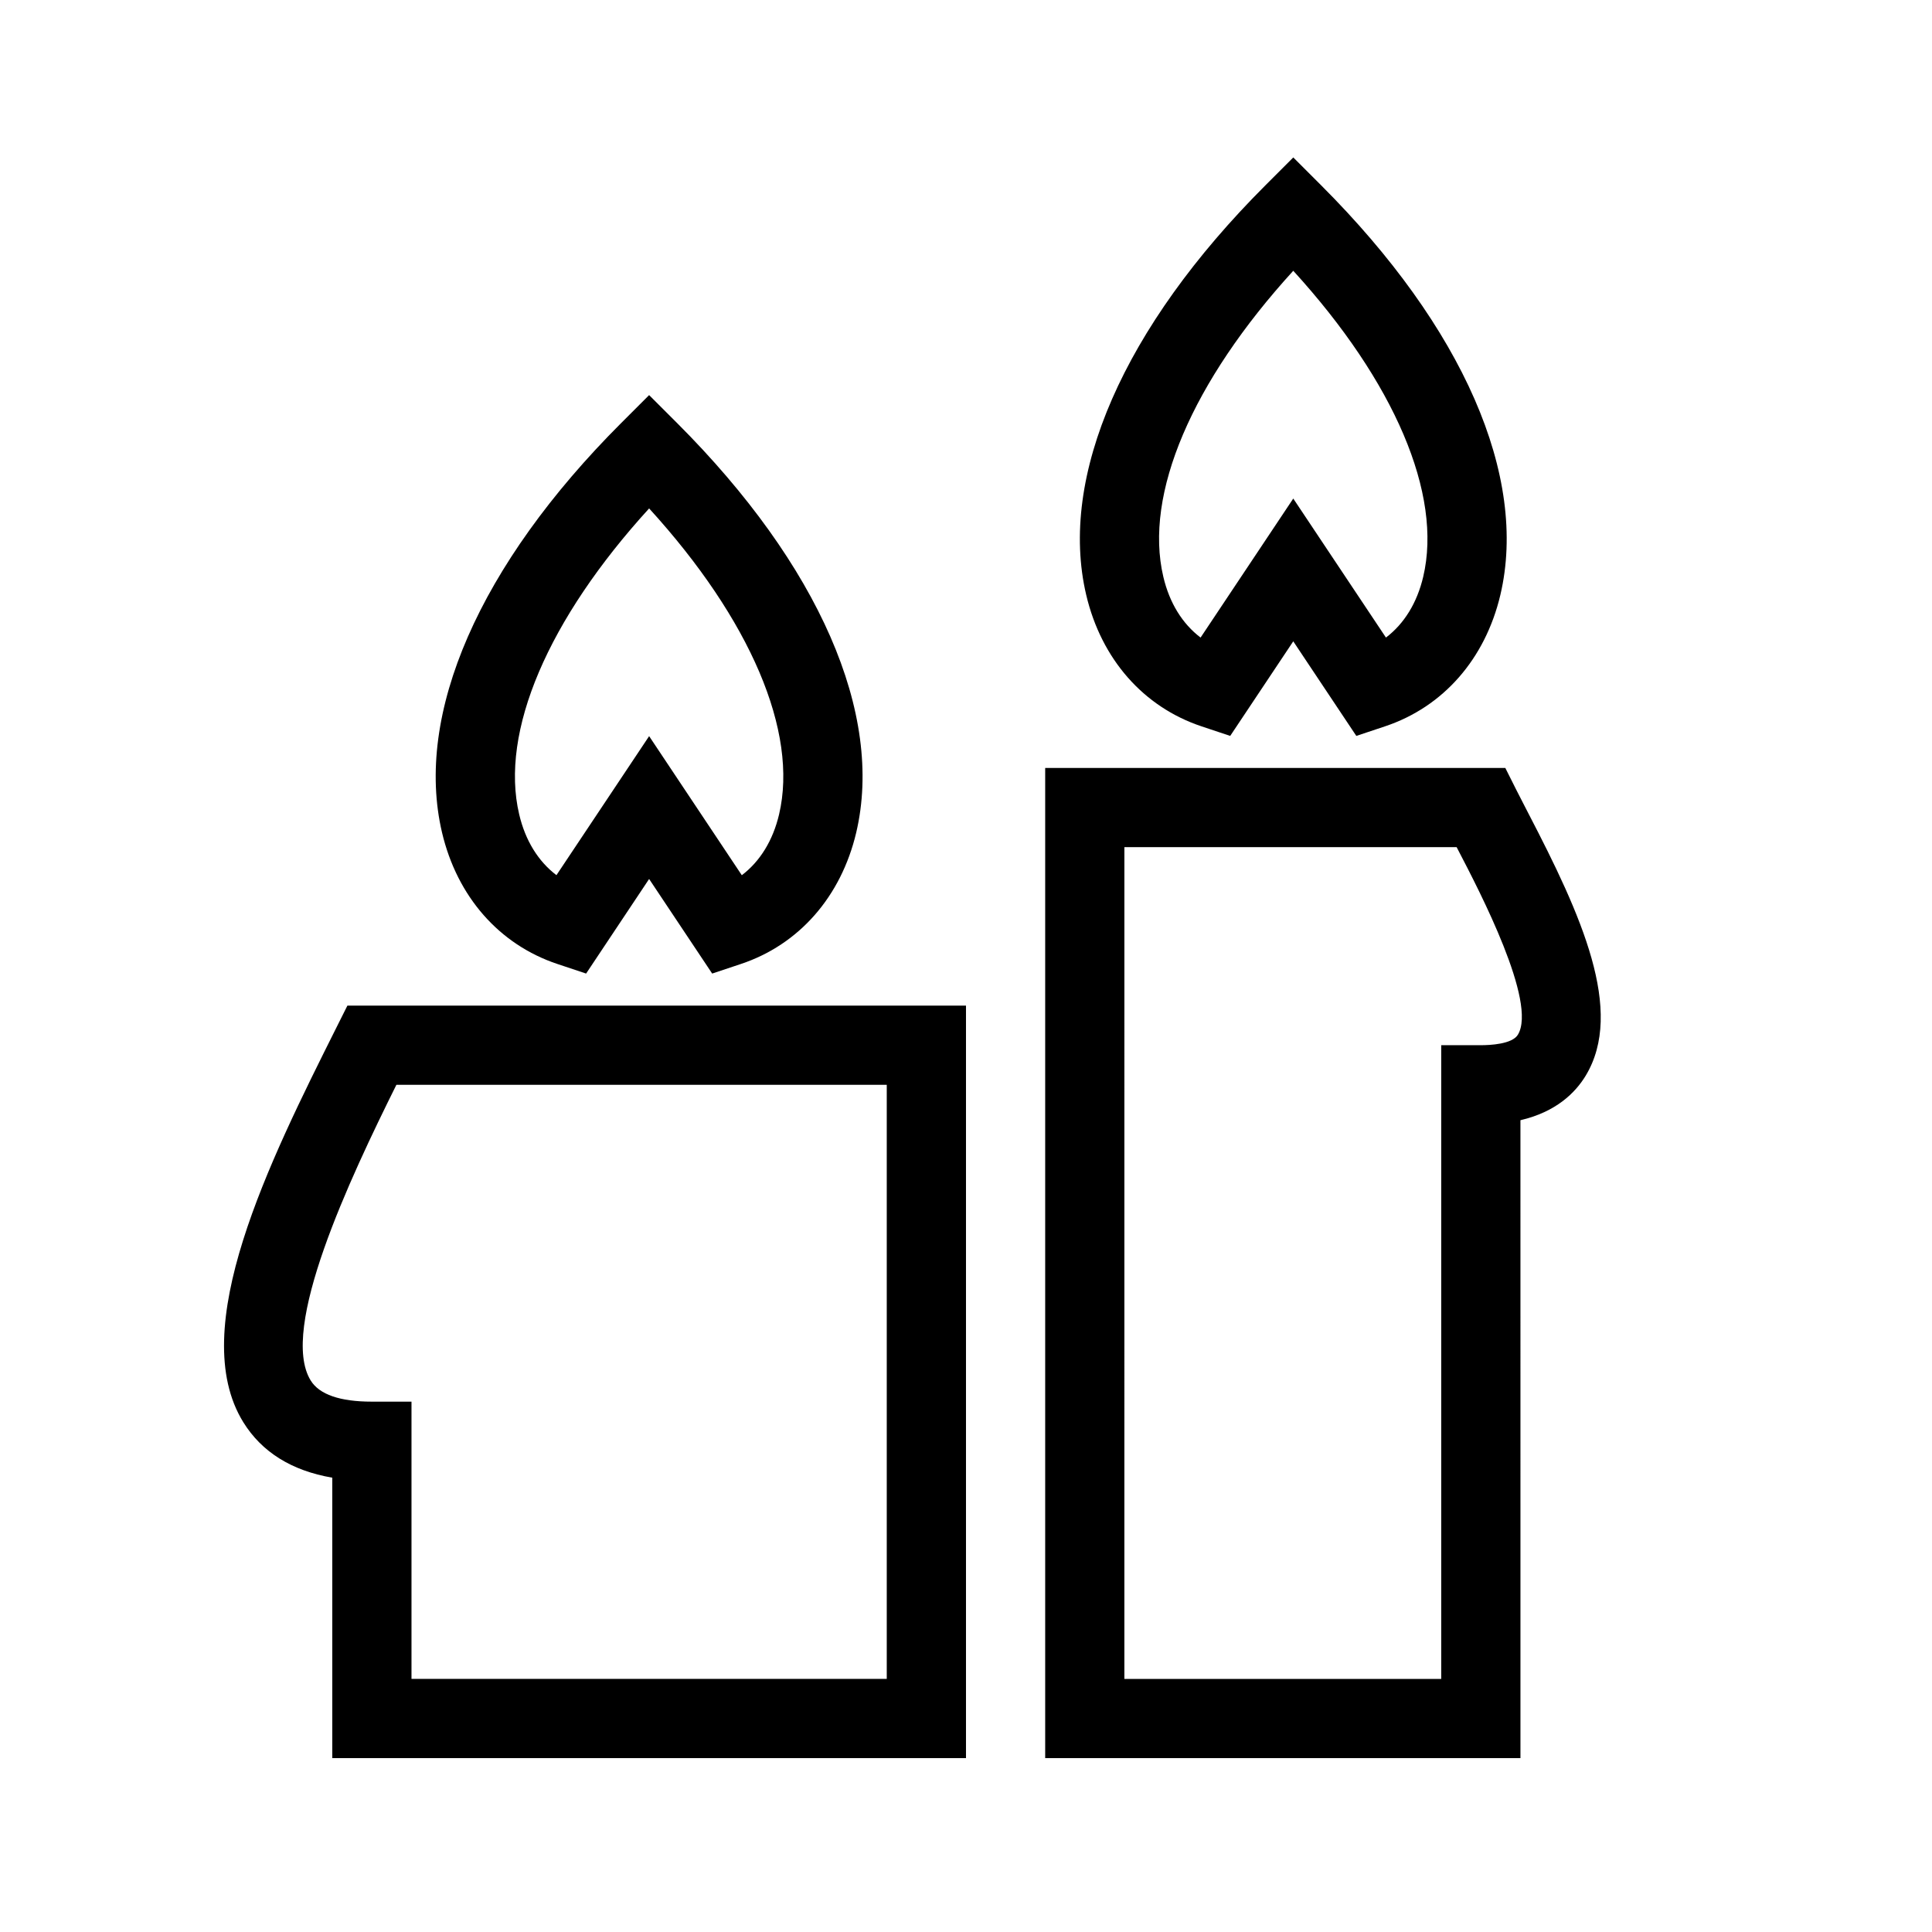
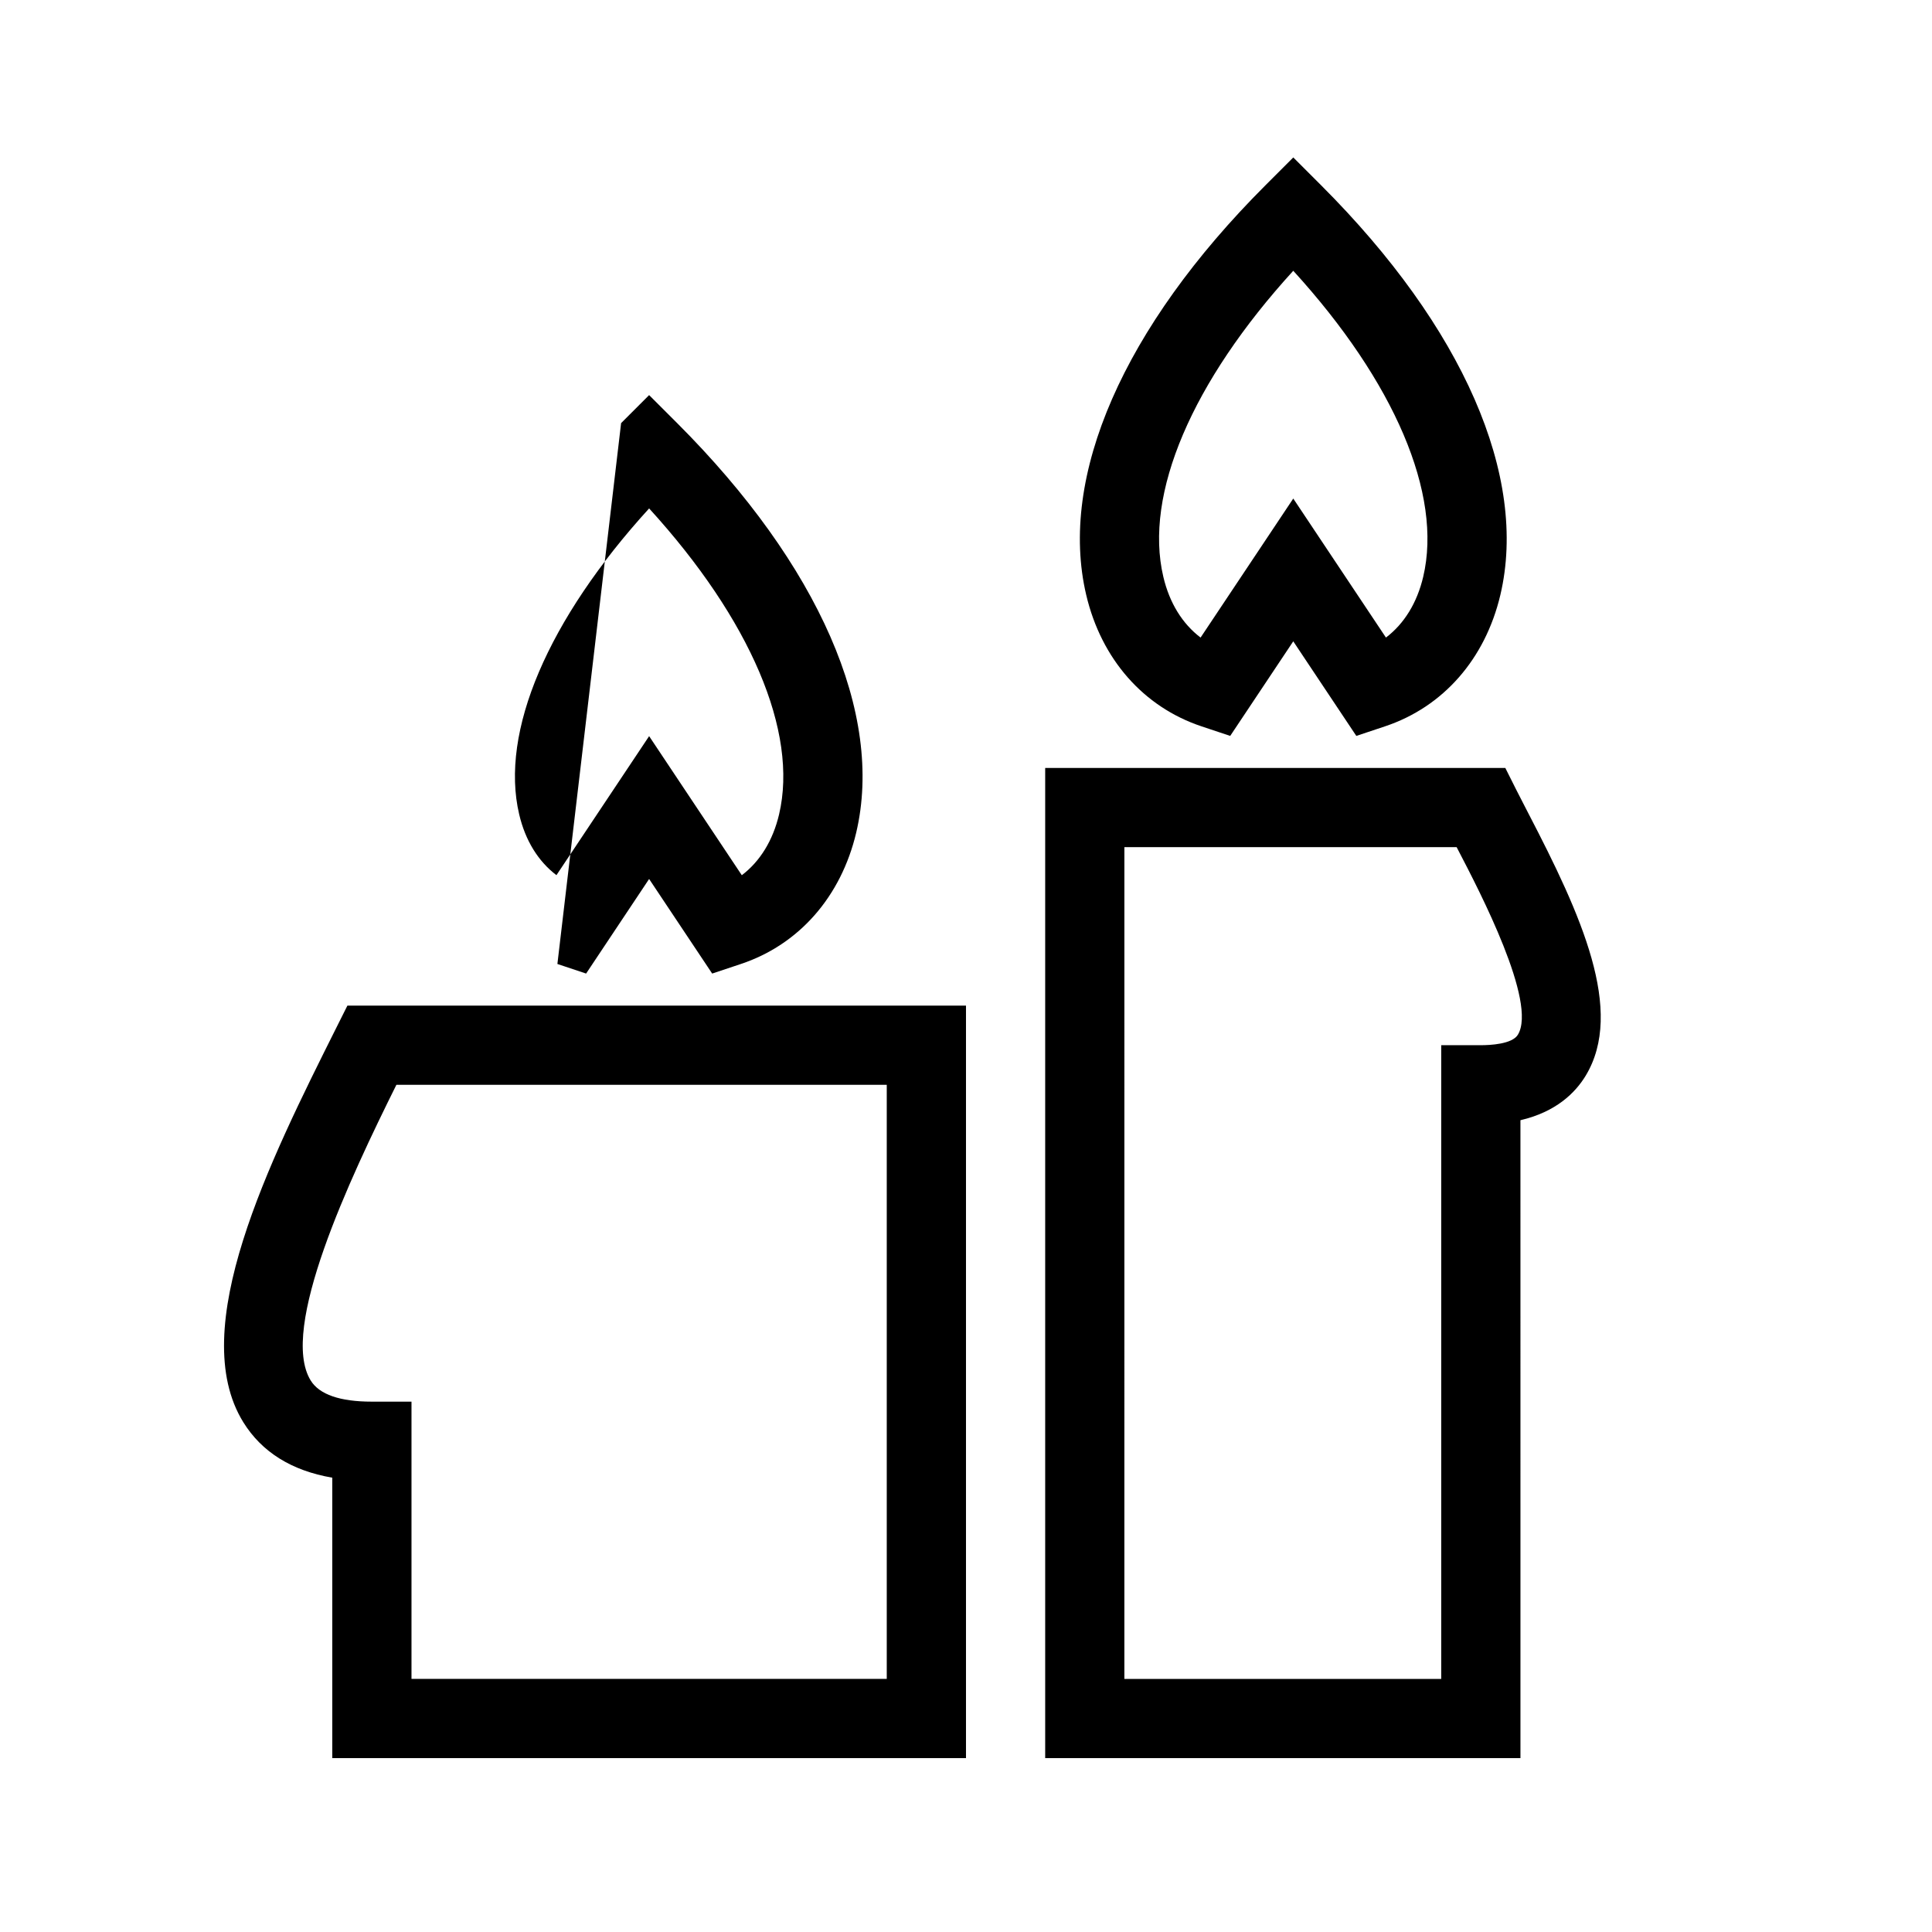
<svg xmlns="http://www.w3.org/2000/svg" fill="#000000" width="800px" height="800px" version="1.1" viewBox="144 144 512 512">
-   <path d="m233.16 416.3c-17.801 35.602-39.949 79.895-24.688 104.59 4.914 7.934 12.816 12.855 23.586 14.711v74.312h167.94v-199.42h-163.93zm145.84 15.188v157.44l-125.95-0.004v-73.473h-10.496c-8.461 0-13.918-1.891-16.215-5.606-8.43-13.633 10.254-53.285 22.711-78.359zm-87.285-32.023 7.609 2.539 16.699-25.066 16.711 25.066 7.609-2.539c15.406-5.133 26.543-17.832 30.562-34.816 7.41-31.395-9.887-70.953-47.453-108.52l-7.43-7.422-7.422 7.422c-37.566 37.566-54.863 77.125-47.453 108.52 4.012 16.98 15.148 29.672 30.566 34.816zm24.309-120.73c26.809 29.391 39.602 59.219 34.438 81.094-1.637 6.938-5.059 12.457-9.875 16.113l-24.562-36.855-24.562 36.84c-4.816-3.652-8.25-9.172-9.875-16.113-5.164-21.871 7.629-51.691 34.438-81.078zm233.04 80.871c-1.195-2.309-2.297-4.43-3.234-6.297l-2.906-5.793h-121.94v262.4h125.95l-0.004-169.05c9.477-2.203 14.559-7.305 17.266-11.754 10.445-17.215-1.195-42.699-15.133-69.508zm-2.812 58.609c-1.512 2.5-7.371 2.773-9.816 2.773h-10.496v167.94h-83.969l0.004-220.42h88.051c0.137 0.262 0.273 0.523 0.41 0.789 5.75 11.039 21 40.375 15.816 48.918zm-83.844-81.73 7.609 2.539 16.711-25.066 16.711 25.066 7.609-2.539c15.406-5.133 26.543-17.832 30.562-34.816 7.41-31.395-9.887-70.953-47.453-108.52l-7.422-7.422-7.422 7.422c-37.566 37.566-54.863 77.125-47.453 108.52 4.004 16.98 15.141 29.672 30.547 34.816zm24.32-120.73c26.809 29.391 39.602 59.219 34.438 81.094-1.637 6.938-5.059 12.457-9.875 16.113l-24.562-36.84-24.562 36.84c-4.816-3.652-8.25-9.172-9.875-16.113-5.176-21.887 7.621-51.703 34.438-81.094z" />
+   <path d="m233.16 416.3c-17.801 35.602-39.949 79.895-24.688 104.59 4.914 7.934 12.816 12.855 23.586 14.711v74.312h167.94v-199.42h-163.93zm145.84 15.188v157.44l-125.95-0.004v-73.473h-10.496c-8.461 0-13.918-1.891-16.215-5.606-8.43-13.633 10.254-53.285 22.711-78.359zm-87.285-32.023 7.609 2.539 16.699-25.066 16.711 25.066 7.609-2.539c15.406-5.133 26.543-17.832 30.562-34.816 7.41-31.395-9.887-70.953-47.453-108.52l-7.43-7.422-7.422 7.422zm24.309-120.73c26.809 29.391 39.602 59.219 34.438 81.094-1.637 6.938-5.059 12.457-9.875 16.113l-24.562-36.855-24.562 36.84c-4.816-3.652-8.25-9.172-9.875-16.113-5.164-21.871 7.629-51.691 34.438-81.078zm233.04 80.871c-1.195-2.309-2.297-4.43-3.234-6.297l-2.906-5.793h-121.94v262.4h125.95l-0.004-169.05c9.477-2.203 14.559-7.305 17.266-11.754 10.445-17.215-1.195-42.699-15.133-69.508zm-2.812 58.609c-1.512 2.5-7.371 2.773-9.816 2.773h-10.496v167.94h-83.969l0.004-220.42h88.051c0.137 0.262 0.273 0.523 0.41 0.789 5.75 11.039 21 40.375 15.816 48.918zm-83.844-81.73 7.609 2.539 16.711-25.066 16.711 25.066 7.609-2.539c15.406-5.133 26.543-17.832 30.562-34.816 7.41-31.395-9.887-70.953-47.453-108.52l-7.422-7.422-7.422 7.422c-37.566 37.566-54.863 77.125-47.453 108.52 4.004 16.98 15.141 29.672 30.547 34.816zm24.32-120.73c26.809 29.391 39.602 59.219 34.438 81.094-1.637 6.938-5.059 12.457-9.875 16.113l-24.562-36.84-24.562 36.84c-4.816-3.652-8.25-9.172-9.875-16.113-5.176-21.887 7.621-51.703 34.438-81.094z" />
</svg>